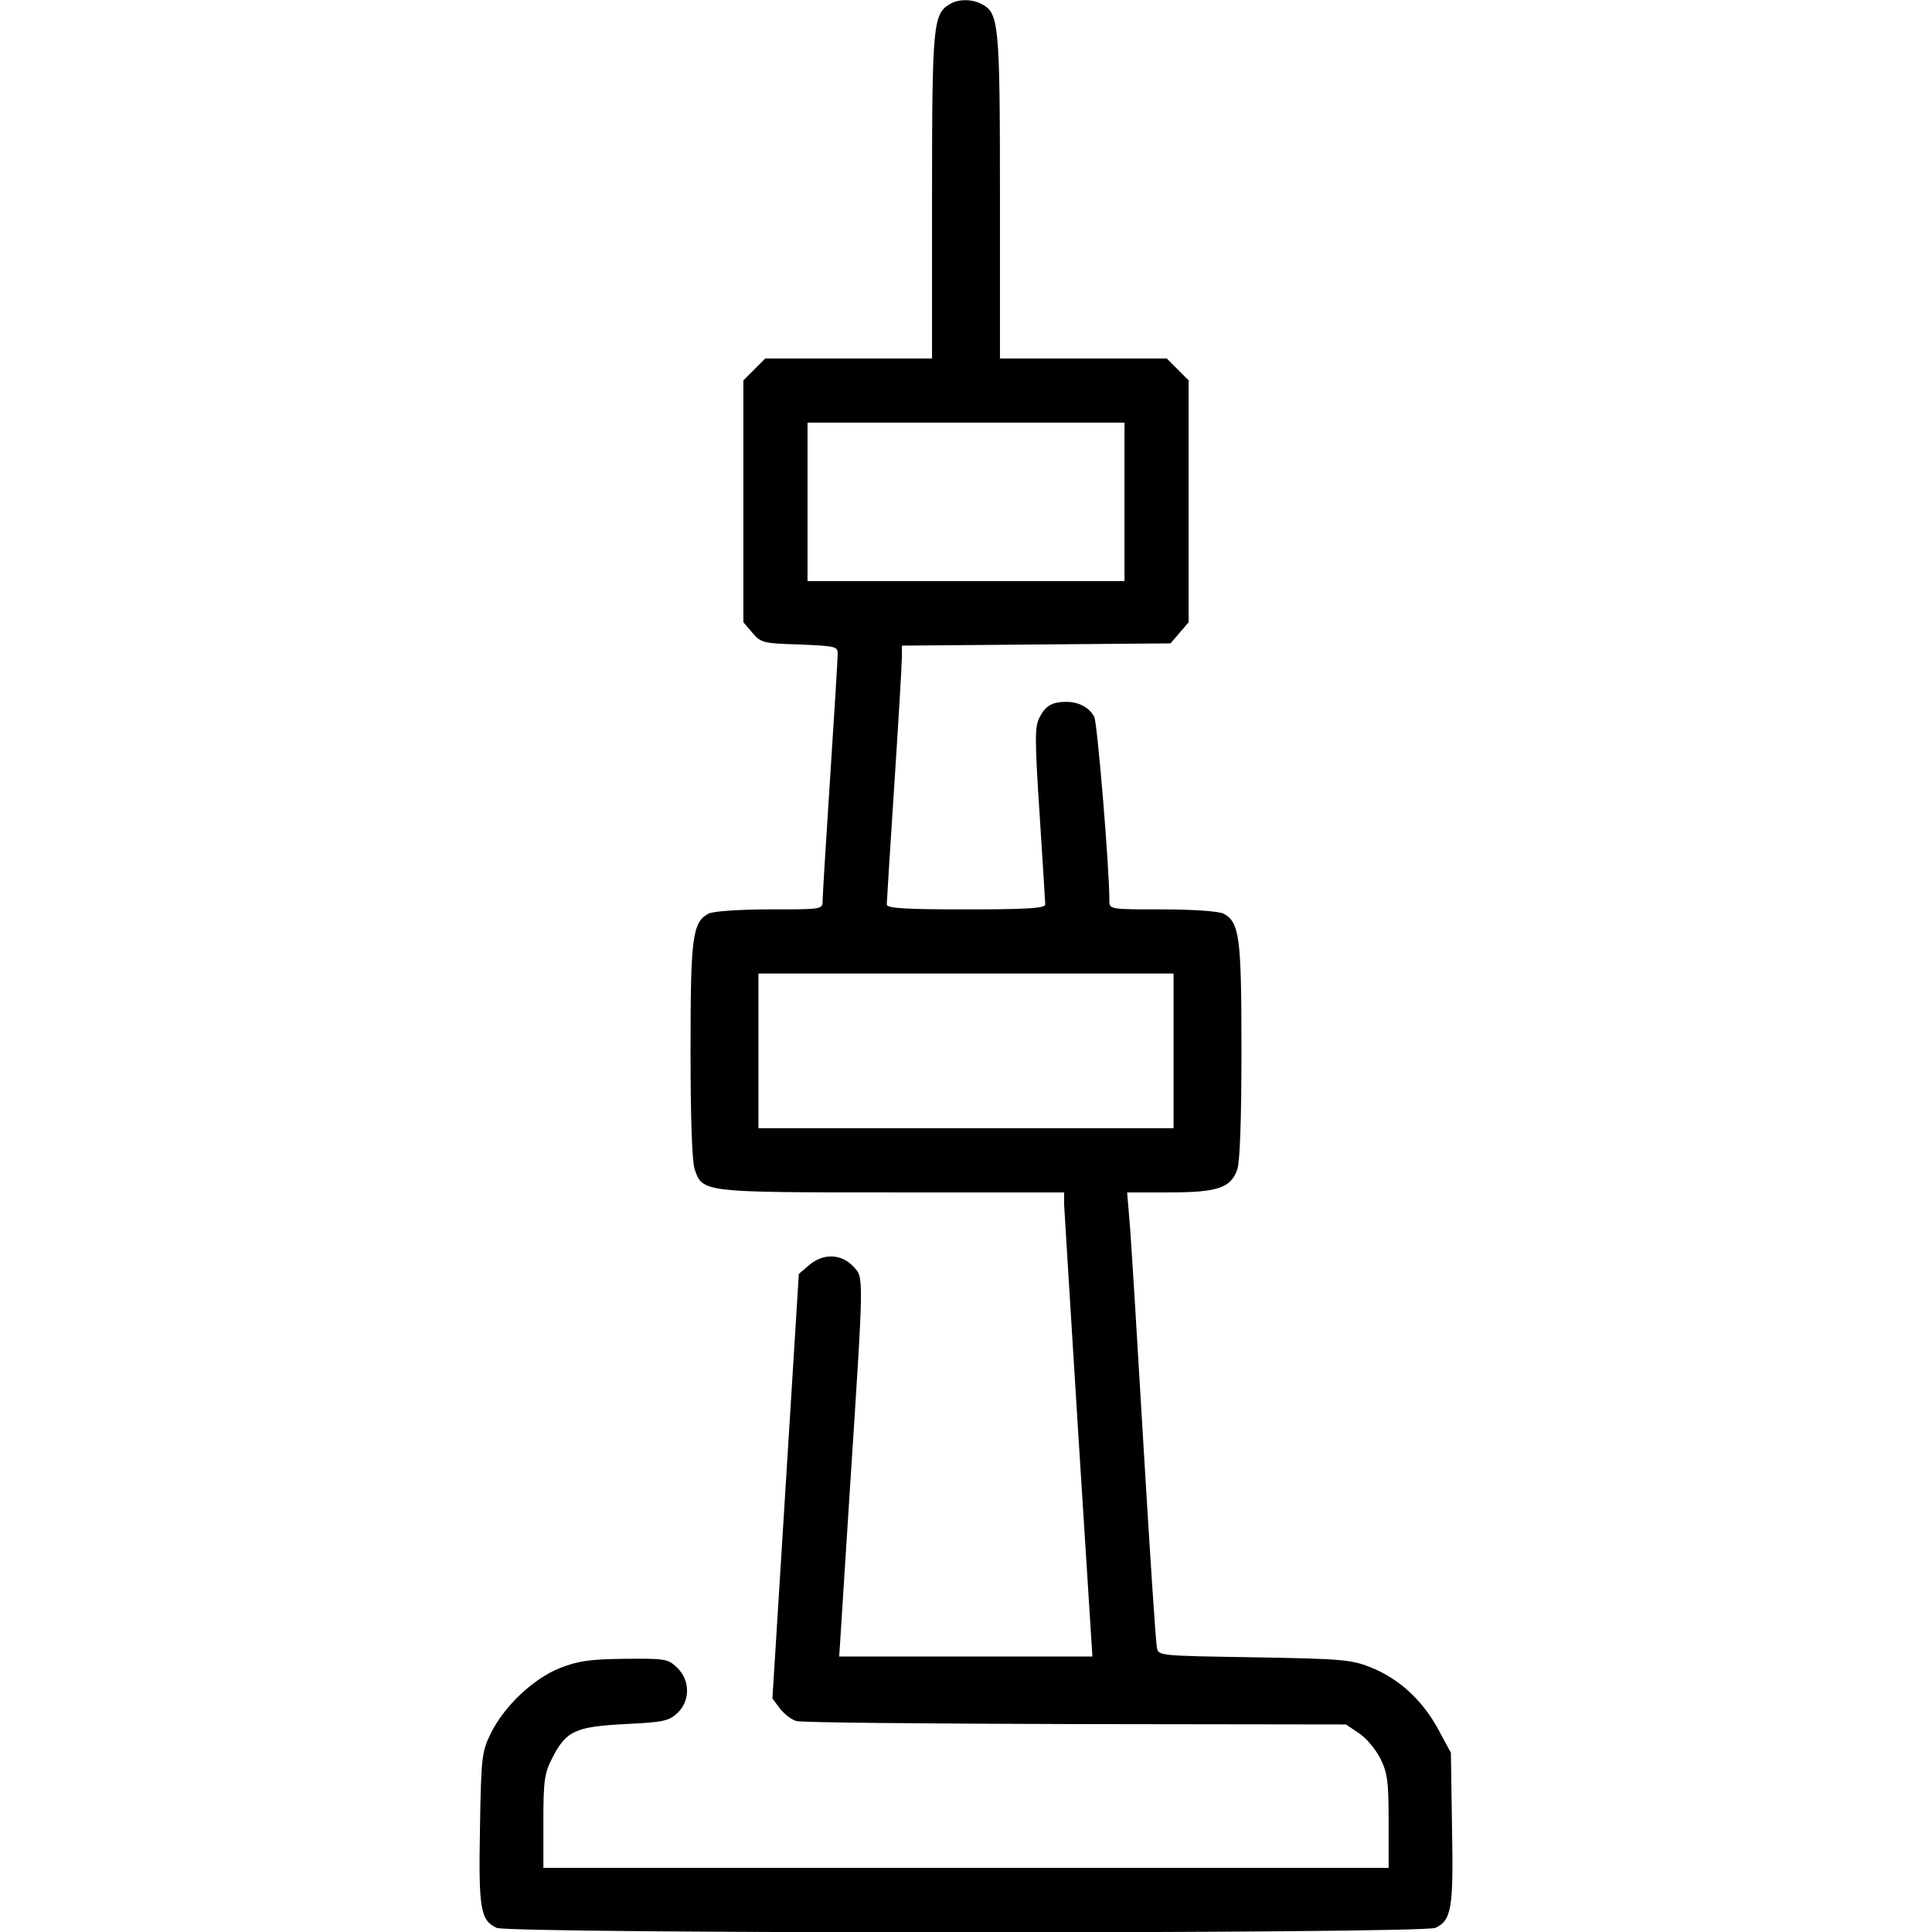
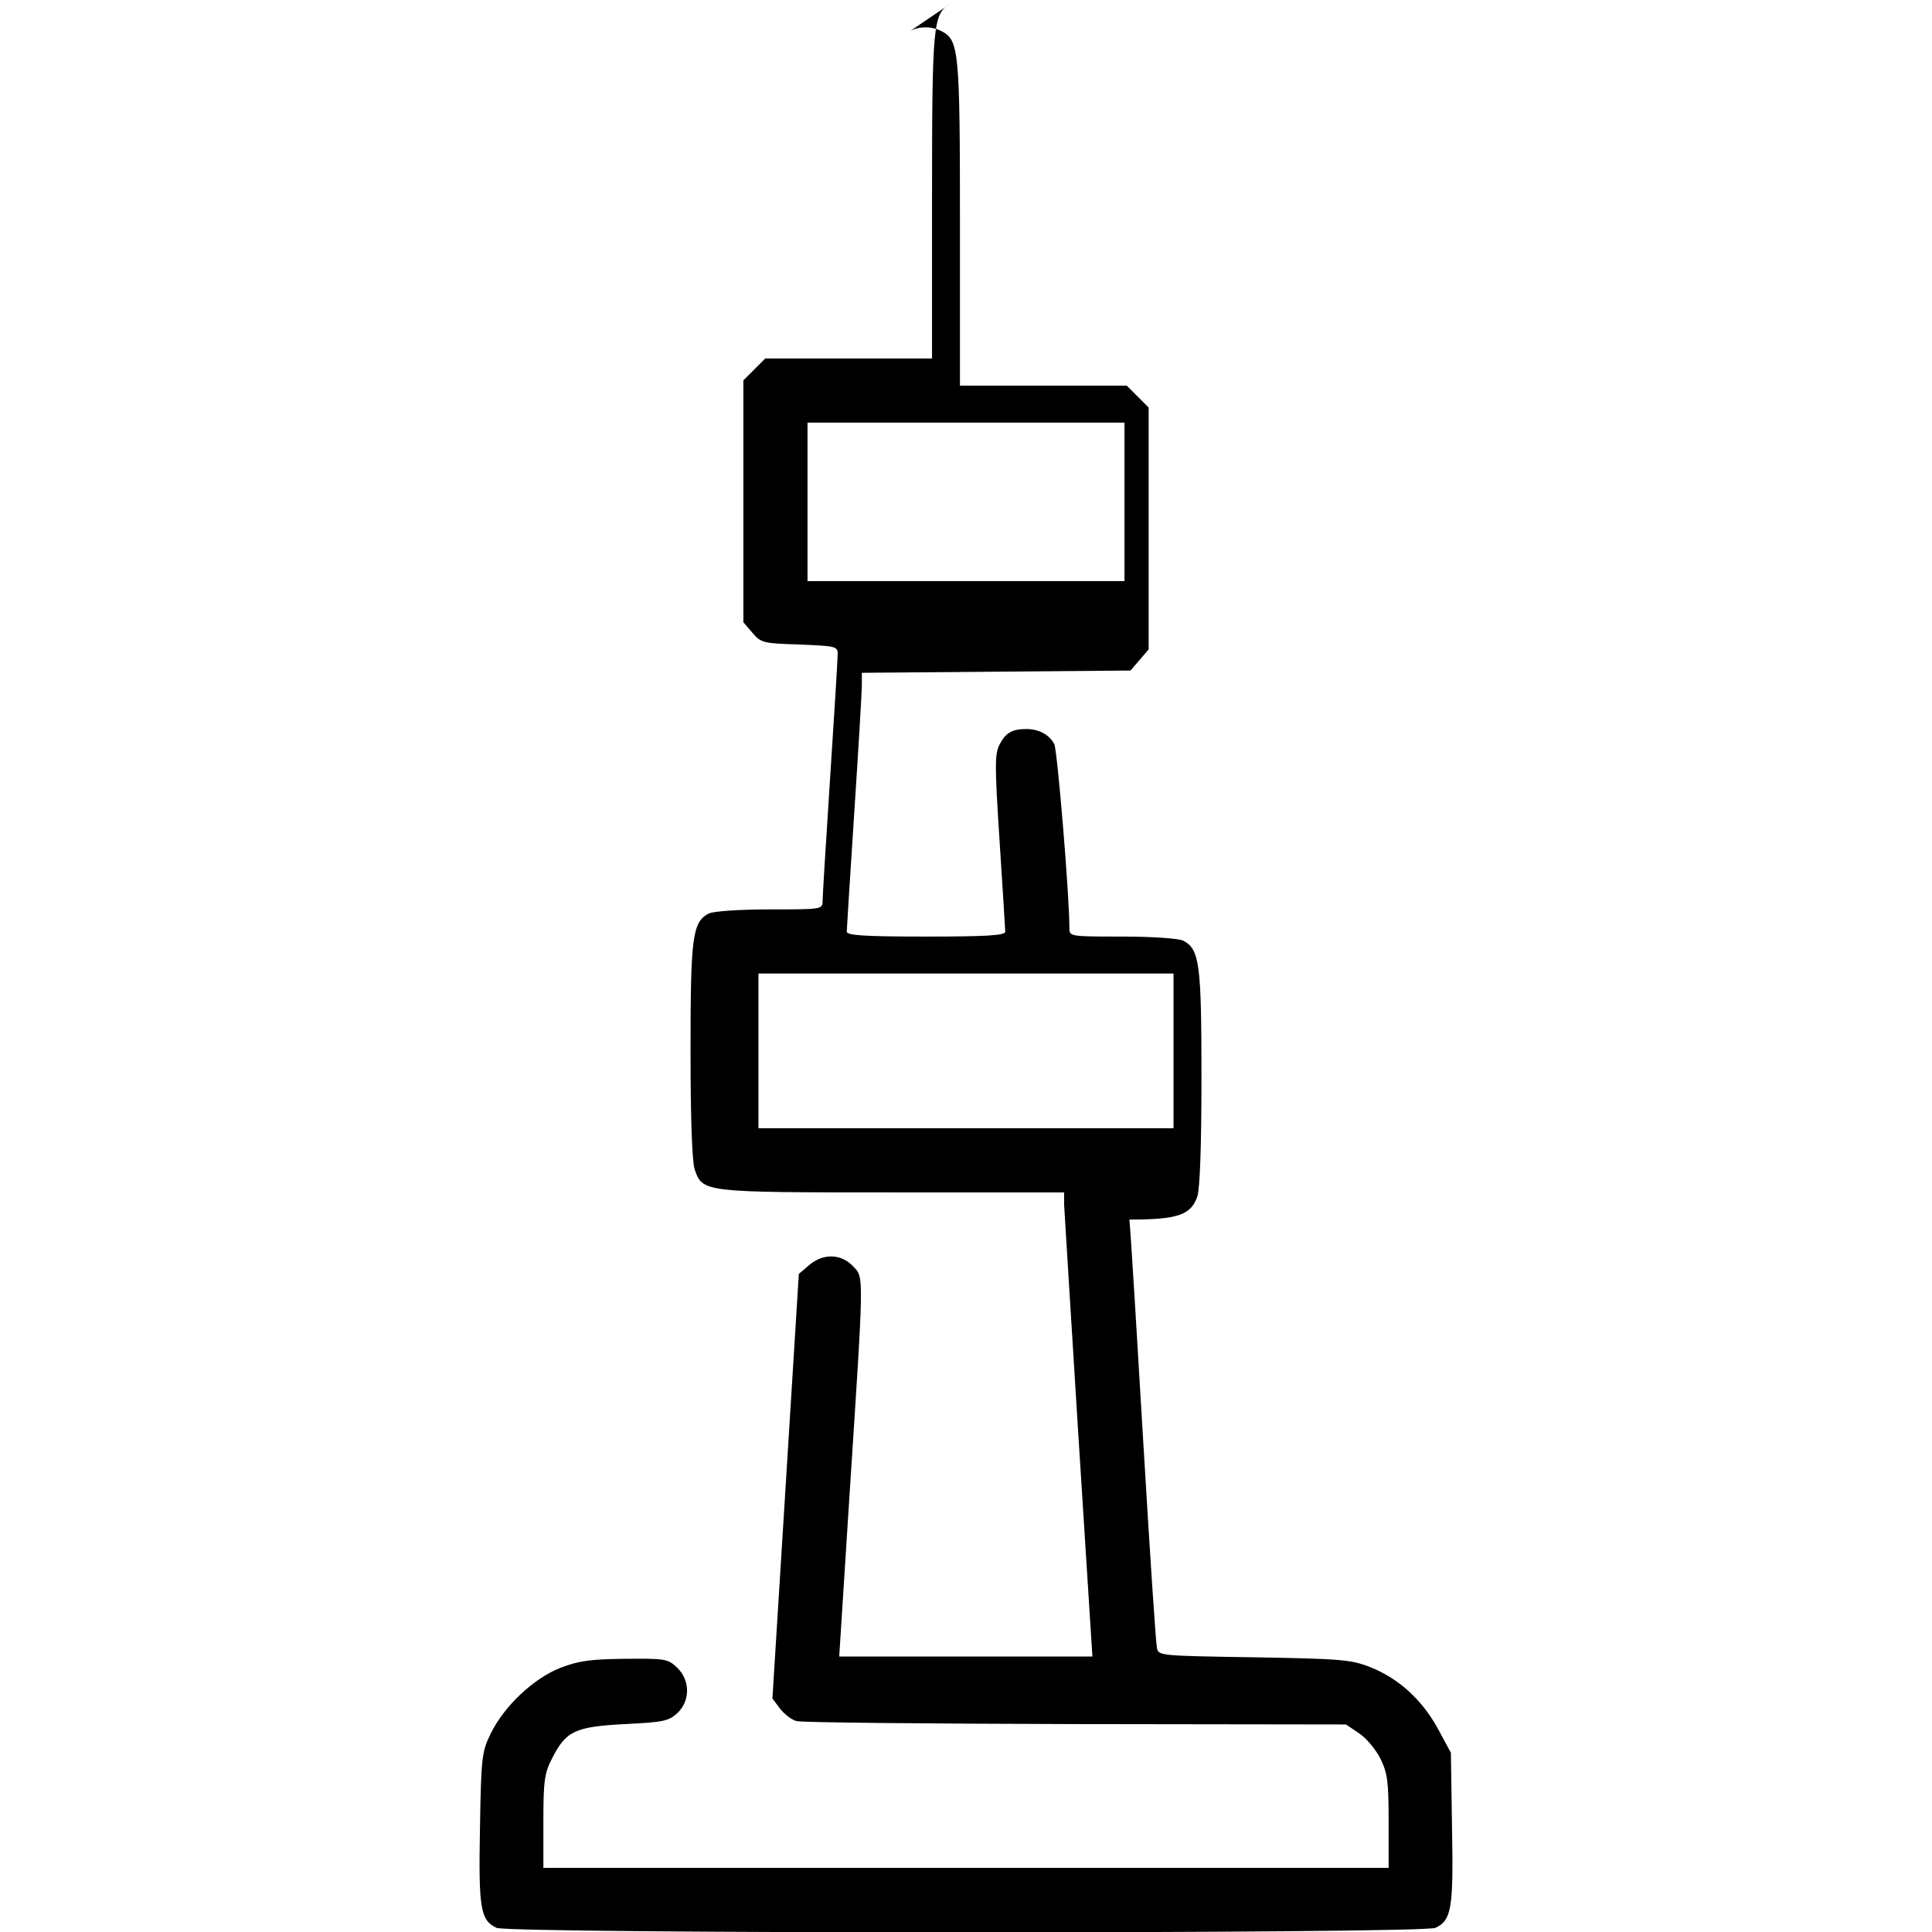
<svg xmlns="http://www.w3.org/2000/svg" width="512pt" height="512pt" viewBox="0 0 512 512" preserveAspectRatio="xMidYMid meet">
  <g transform="translate(0,512) scale(0.1,-0.1)" fill="#000000" stroke="none">
-     <path d="M2517 5109 c-44 -26 -47 -54 -47 -509 l0 -430 -221 0 -221 0 -29 -29 -29 -29 0 -321 0 -320 24 -28 c23 -27 29 -28 125 -31 96 -4 101 -5 101 -25 0 -12 -9 -159 -20 -327 -11 -168 -20 -315 -20 -327 0 -23 -1 -23 -141 -23 -81 0 -149 -5 -161 -11 -43 -23 -48 -61 -48 -362 0 -182 4 -295 11 -316 21 -61 21 -61 524 -61 l455 0 0 -32 c1 -18 18 -295 38 -615 l37 -583 -335 0 -336 0 27 423 c39 601 39 580 10 611 -32 34 -80 35 -117 3 l-27 -23 -35 -563 -35 -562 20 -27 c11 -14 31 -30 44 -33 13 -4 346 -7 740 -8 l716 -1 34 -23 c19 -12 44 -42 57 -67 19 -39 22 -60 22 -167 l0 -123 -1120 0 -1120 0 0 123 c0 108 3 128 23 167 37 73 61 84 193 91 102 5 116 8 139 29 35 33 34 88 -1 121 -24 23 -32 24 -137 23 -91 -1 -123 -5 -172 -24 -71 -28 -149 -101 -185 -175 -23 -47 -25 -63 -28 -248 -4 -215 1 -246 44 -266 35 -16 2453 -16 2488 0 43 20 48 52 44 266 l-3 198 -34 63 c-42 77 -104 134 -180 164 -51 20 -77 22 -309 26 -248 4 -252 4 -256 25 -3 12 -19 256 -36 542 -17 286 -33 553 -37 593 l-6 72 112 0 c128 0 163 12 180 61 7 21 11 134 11 316 0 301 -5 339 -48 362 -12 6 -80 11 -161 11 -140 0 -141 0 -141 23 0 88 -32 471 -40 487 -13 25 -41 40 -74 40 -38 0 -55 -10 -71 -41 -13 -25 -13 -55 0 -256 8 -125 15 -234 15 -240 0 -10 -49 -13 -210 -13 -161 0 -210 3 -210 13 0 6 9 149 20 317 11 168 20 319 20 337 l0 32 356 3 356 3 24 28 24 28 0 320 0 321 -29 29 -29 29 -221 0 -221 0 0 430 c0 458 -3 485 -48 509 -26 14 -62 14 -85 0z m463 -1319 l0 -210 -420 0 -420 0 0 210 0 210 420 0 420 0 0 -210z m130 -1455 l0 -205 -550 0 -550 0 0 205 0 205 550 0 550 0 0 -205z" />
+     <path d="M2517 5109 c-44 -26 -47 -54 -47 -509 l0 -430 -221 0 -221 0 -29 -29 -29 -29 0 -321 0 -320 24 -28 c23 -27 29 -28 125 -31 96 -4 101 -5 101 -25 0 -12 -9 -159 -20 -327 -11 -168 -20 -315 -20 -327 0 -23 -1 -23 -141 -23 -81 0 -149 -5 -161 -11 -43 -23 -48 -61 -48 -362 0 -182 4 -295 11 -316 21 -61 21 -61 524 -61 l455 0 0 -32 c1 -18 18 -295 38 -615 l37 -583 -335 0 -336 0 27 423 c39 601 39 580 10 611 -32 34 -80 35 -117 3 l-27 -23 -35 -563 -35 -562 20 -27 c11 -14 31 -30 44 -33 13 -4 346 -7 740 -8 l716 -1 34 -23 c19 -12 44 -42 57 -67 19 -39 22 -60 22 -167 l0 -123 -1120 0 -1120 0 0 123 c0 108 3 128 23 167 37 73 61 84 193 91 102 5 116 8 139 29 35 33 34 88 -1 121 -24 23 -32 24 -137 23 -91 -1 -123 -5 -172 -24 -71 -28 -149 -101 -185 -175 -23 -47 -25 -63 -28 -248 -4 -215 1 -246 44 -266 35 -16 2453 -16 2488 0 43 20 48 52 44 266 l-3 198 -34 63 c-42 77 -104 134 -180 164 -51 20 -77 22 -309 26 -248 4 -252 4 -256 25 -3 12 -19 256 -36 542 -17 286 -33 553 -37 593 c128 0 163 12 180 61 7 21 11 134 11 316 0 301 -5 339 -48 362 -12 6 -80 11 -161 11 -140 0 -141 0 -141 23 0 88 -32 471 -40 487 -13 25 -41 40 -74 40 -38 0 -55 -10 -71 -41 -13 -25 -13 -55 0 -256 8 -125 15 -234 15 -240 0 -10 -49 -13 -210 -13 -161 0 -210 3 -210 13 0 6 9 149 20 317 11 168 20 319 20 337 l0 32 356 3 356 3 24 28 24 28 0 320 0 321 -29 29 -29 29 -221 0 -221 0 0 430 c0 458 -3 485 -48 509 -26 14 -62 14 -85 0z m463 -1319 l0 -210 -420 0 -420 0 0 210 0 210 420 0 420 0 0 -210z m130 -1455 l0 -205 -550 0 -550 0 0 205 0 205 550 0 550 0 0 -205z" />
  </g>
</svg>